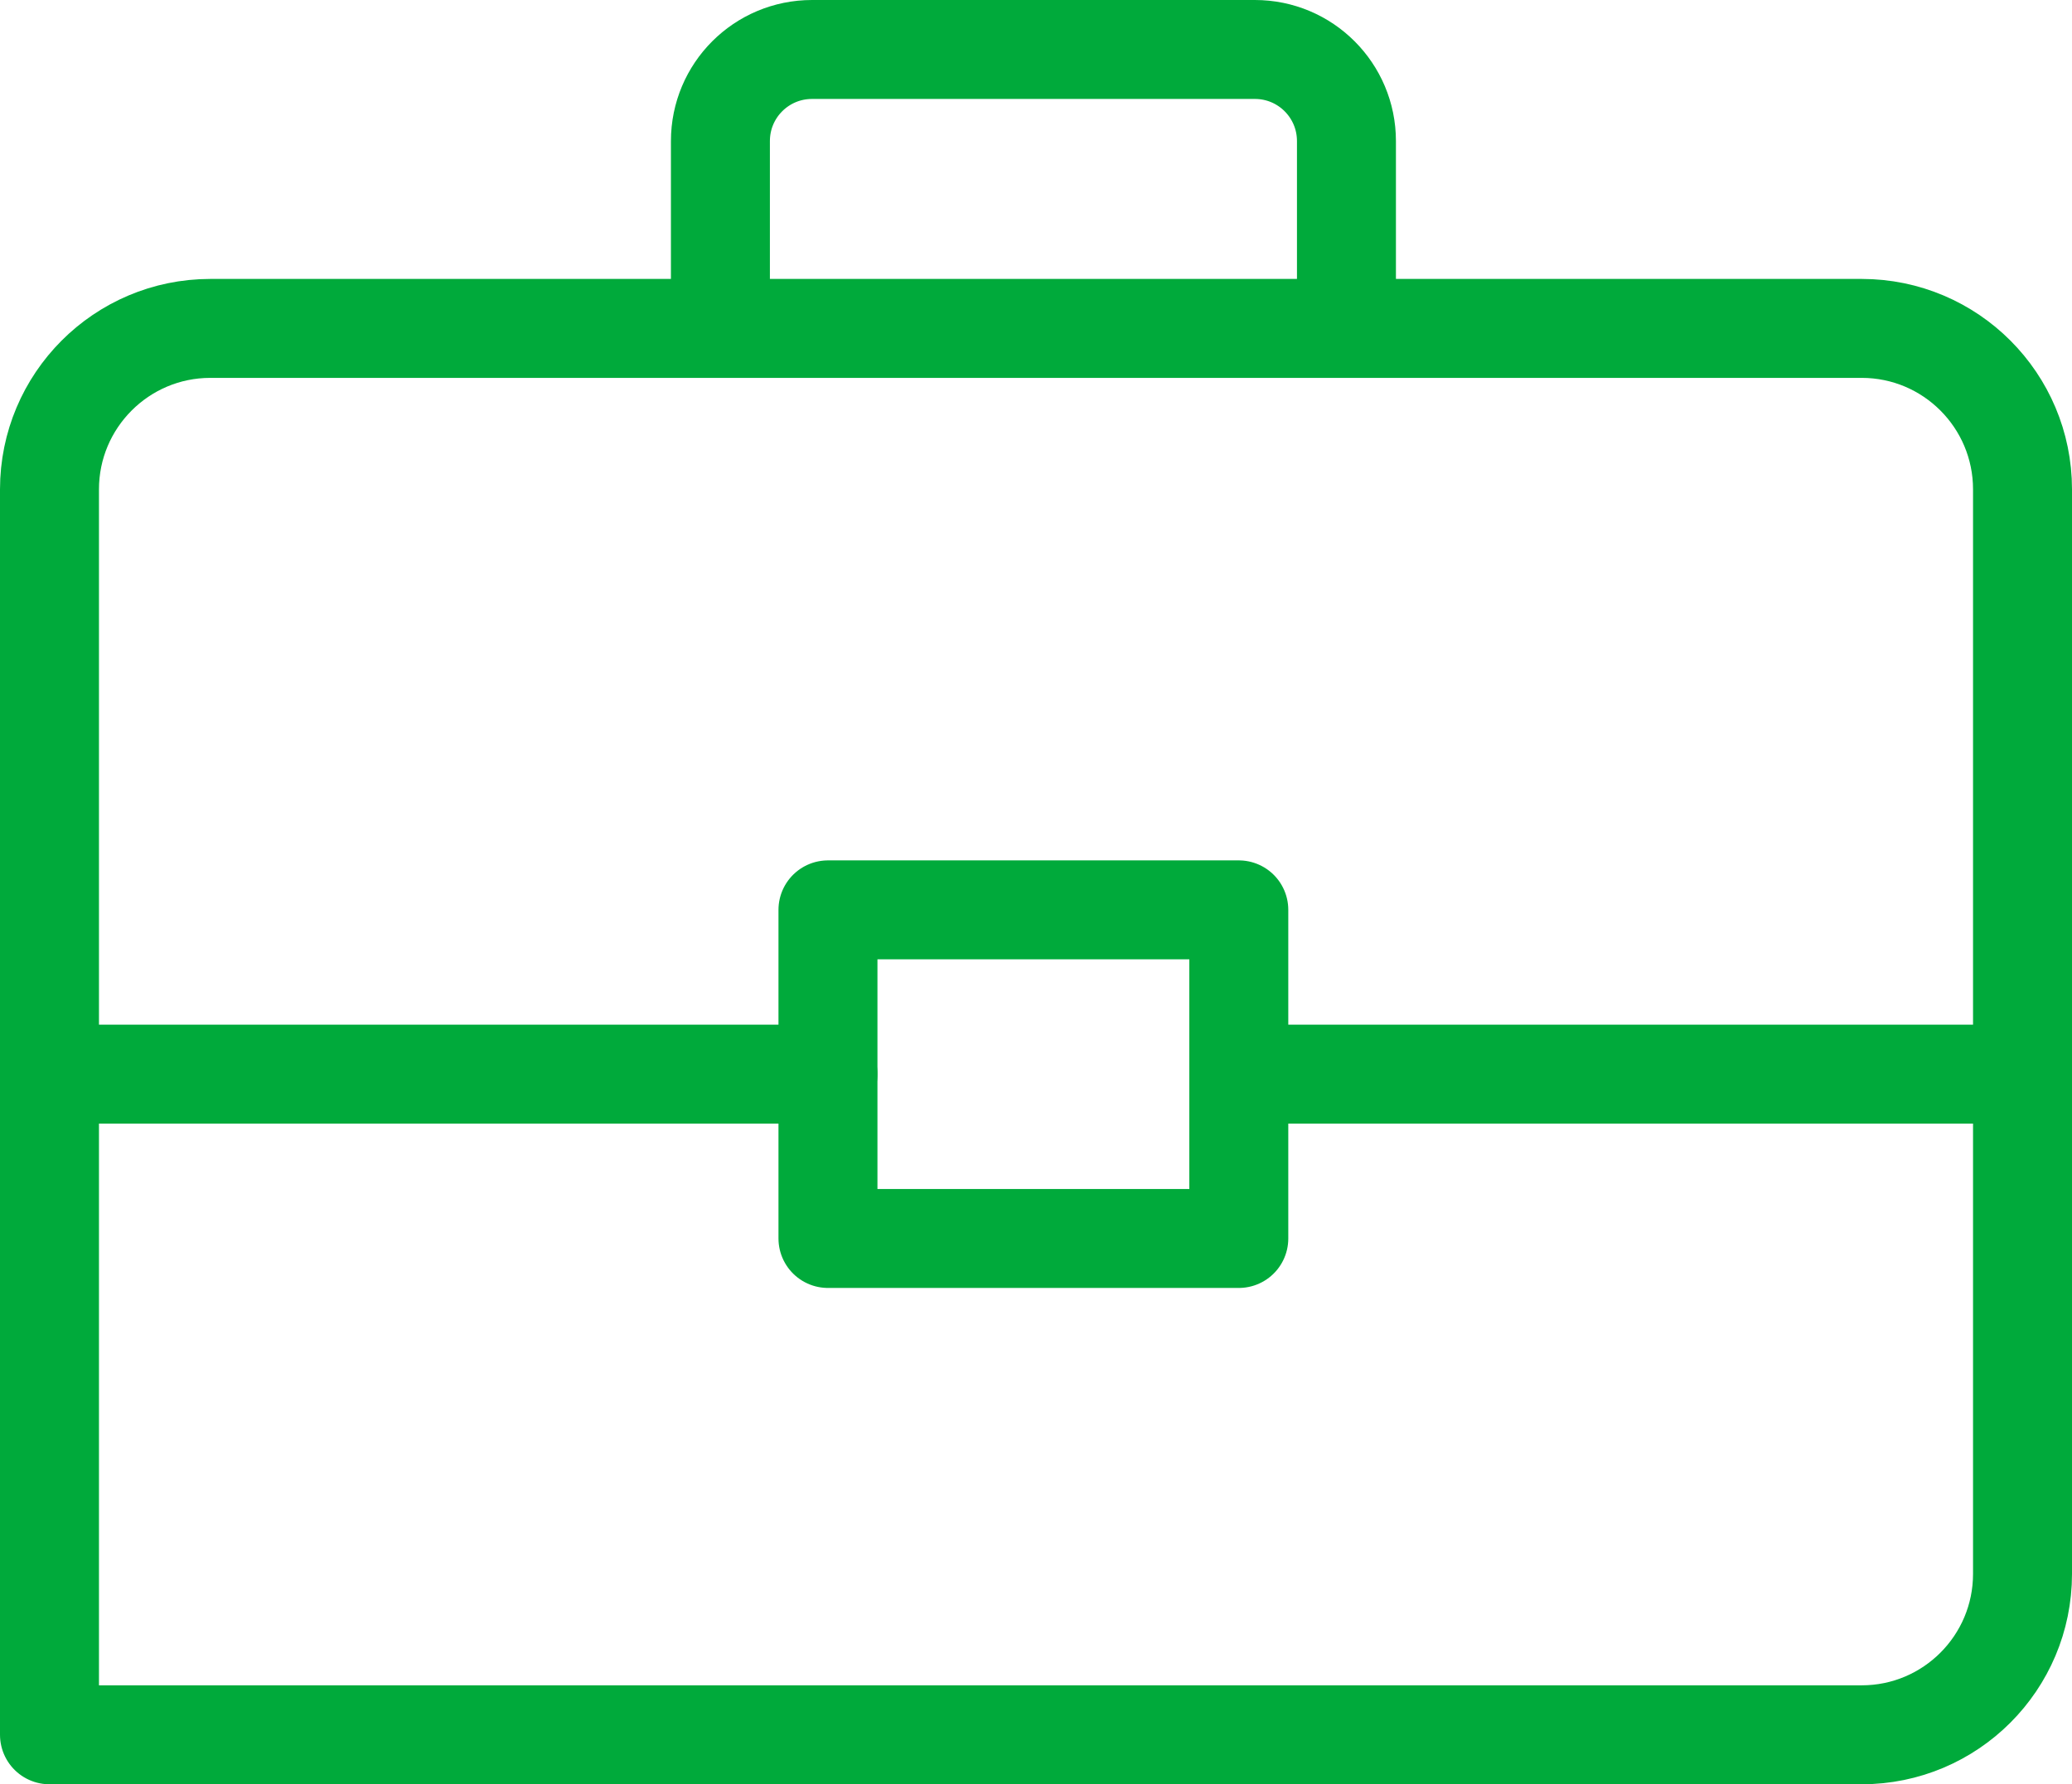
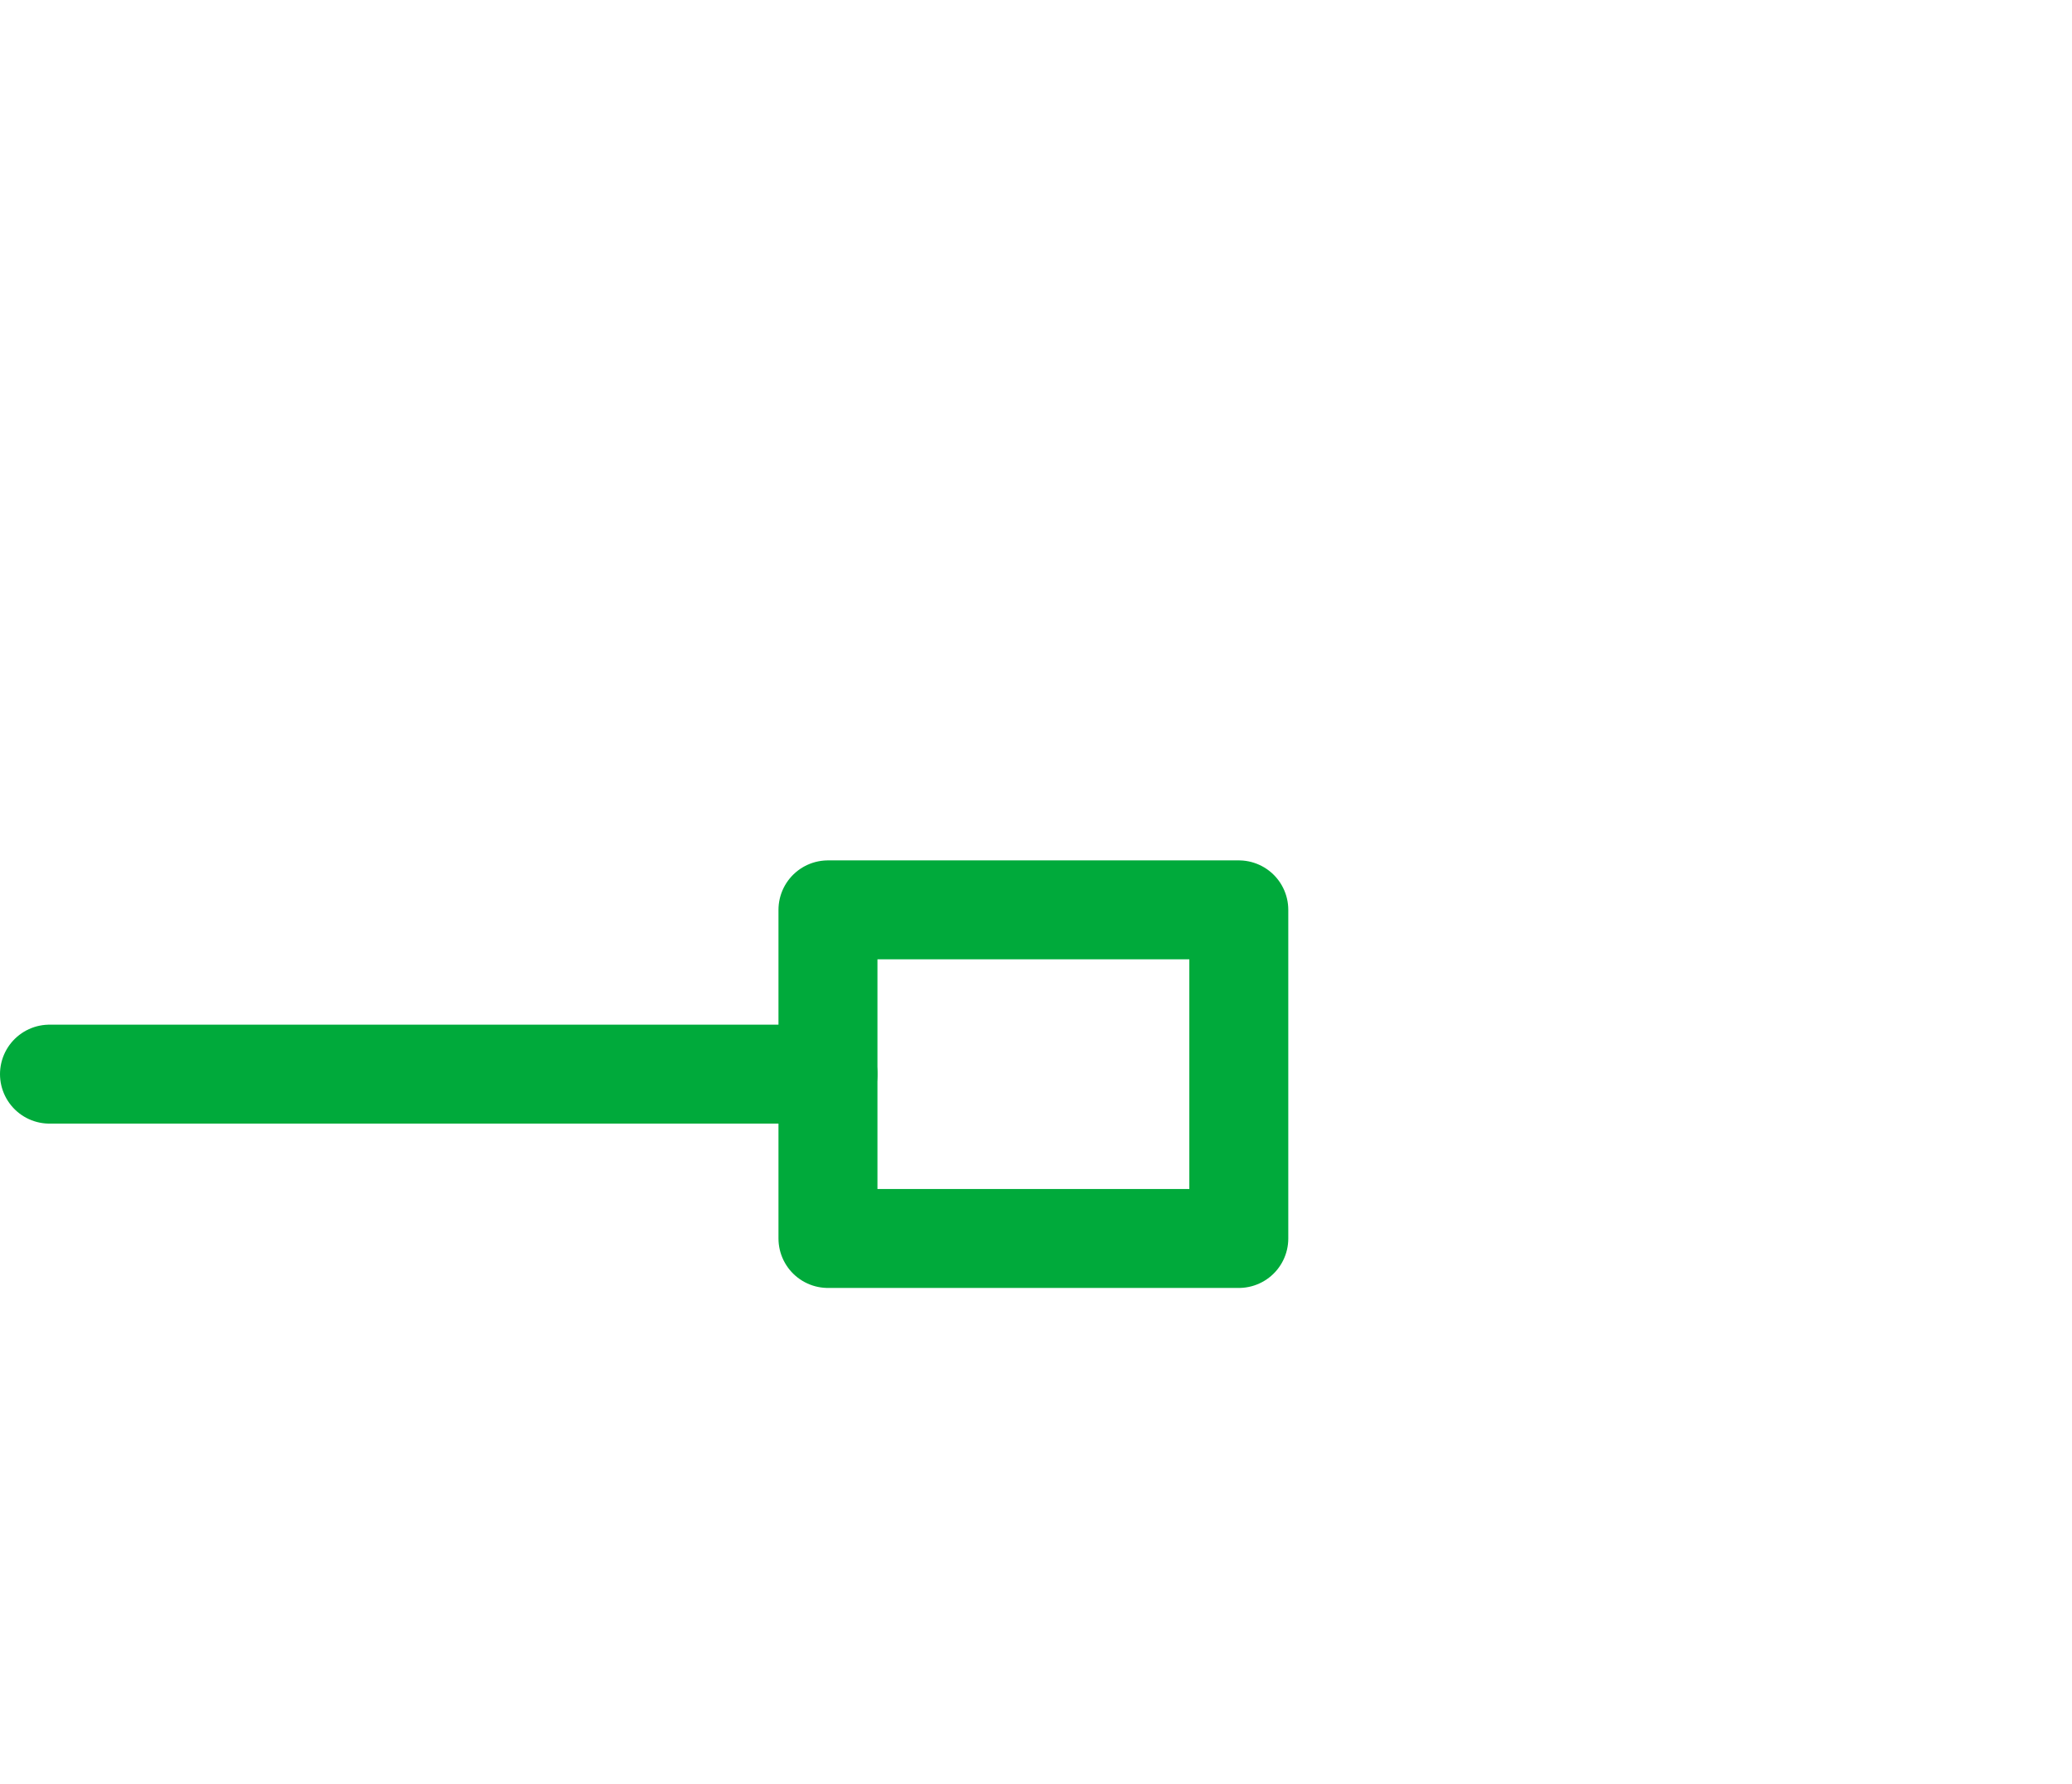
<svg xmlns="http://www.w3.org/2000/svg" version="1.1" id="Isolation_Mode" x="0px" y="0px" width="41.537px" height="35.777px" viewBox="0 0 41.537 35.777" enable-background="new 0 0 41.537 35.777" xml:space="preserve">
  <g>
    <rect x="16.598" y="18.244" fill="none" stroke="#00AA3B" stroke-width="1.984" stroke-linecap="round" stroke-linejoin="round" stroke-miterlimit="10" width="8.236" height="6.589" />
-     <path fill="none" stroke="#00AA3B" stroke-width="1.984" stroke-linecap="round" stroke-linejoin="round" stroke-miterlimit="10" d="   M14.442,6.281V2.829c0-1.016,0.821-1.837,1.837-1.837h8.878c1.013,0,1.835,0.821,1.835,1.837v3.452" />
-     <path fill="none" stroke="#00AA3B" stroke-width="1.984" stroke-linecap="round" stroke-linejoin="round" stroke-miterlimit="10" d="   M37.321,34.785H0.992V9.813c0-1.78,1.443-3.228,3.225-3.228h33.104c1.78,0,3.224,1.444,3.224,3.228v21.746   C40.545,33.34,39.102,34.785,37.321,34.785z" />
    <line fill="none" stroke="#00AA3B" stroke-width="1.984" stroke-linecap="round" stroke-linejoin="round" stroke-miterlimit="10" x1="0.992" y1="21.538" x2="16.598" y2="21.538" />
-     <line fill="none" stroke="#00AA3B" stroke-width="1.984" stroke-linecap="round" stroke-linejoin="round" stroke-miterlimit="10" x1="24.865" y1="21.538" x2="40.471" y2="21.538" />
  </g>
</svg>